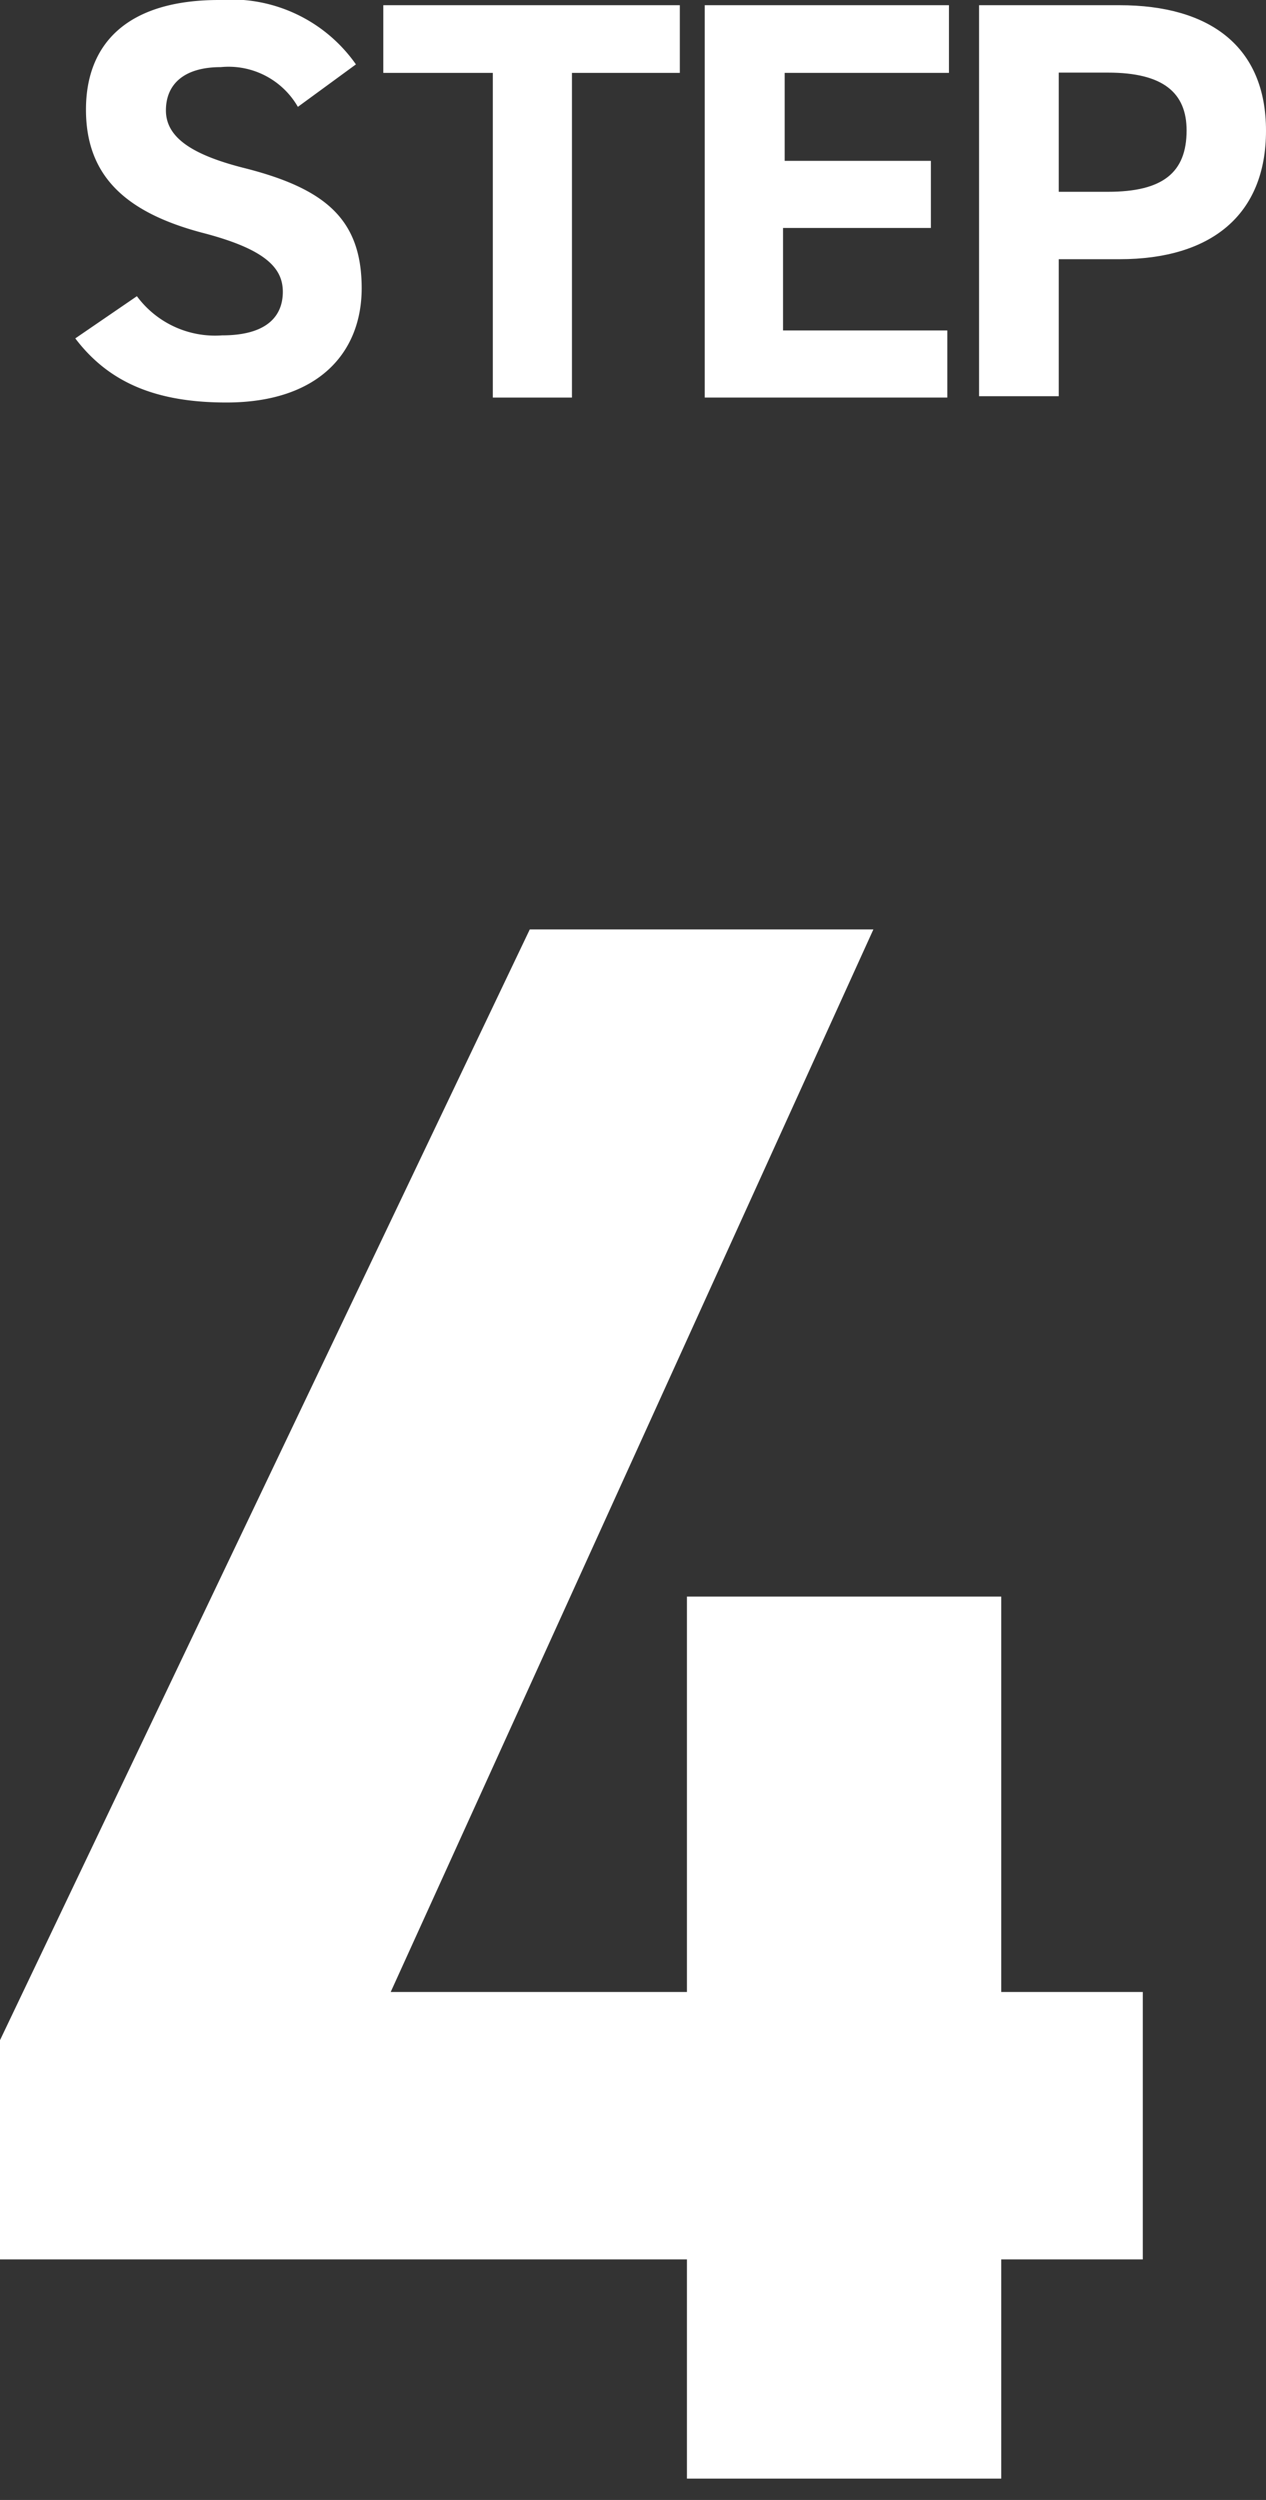
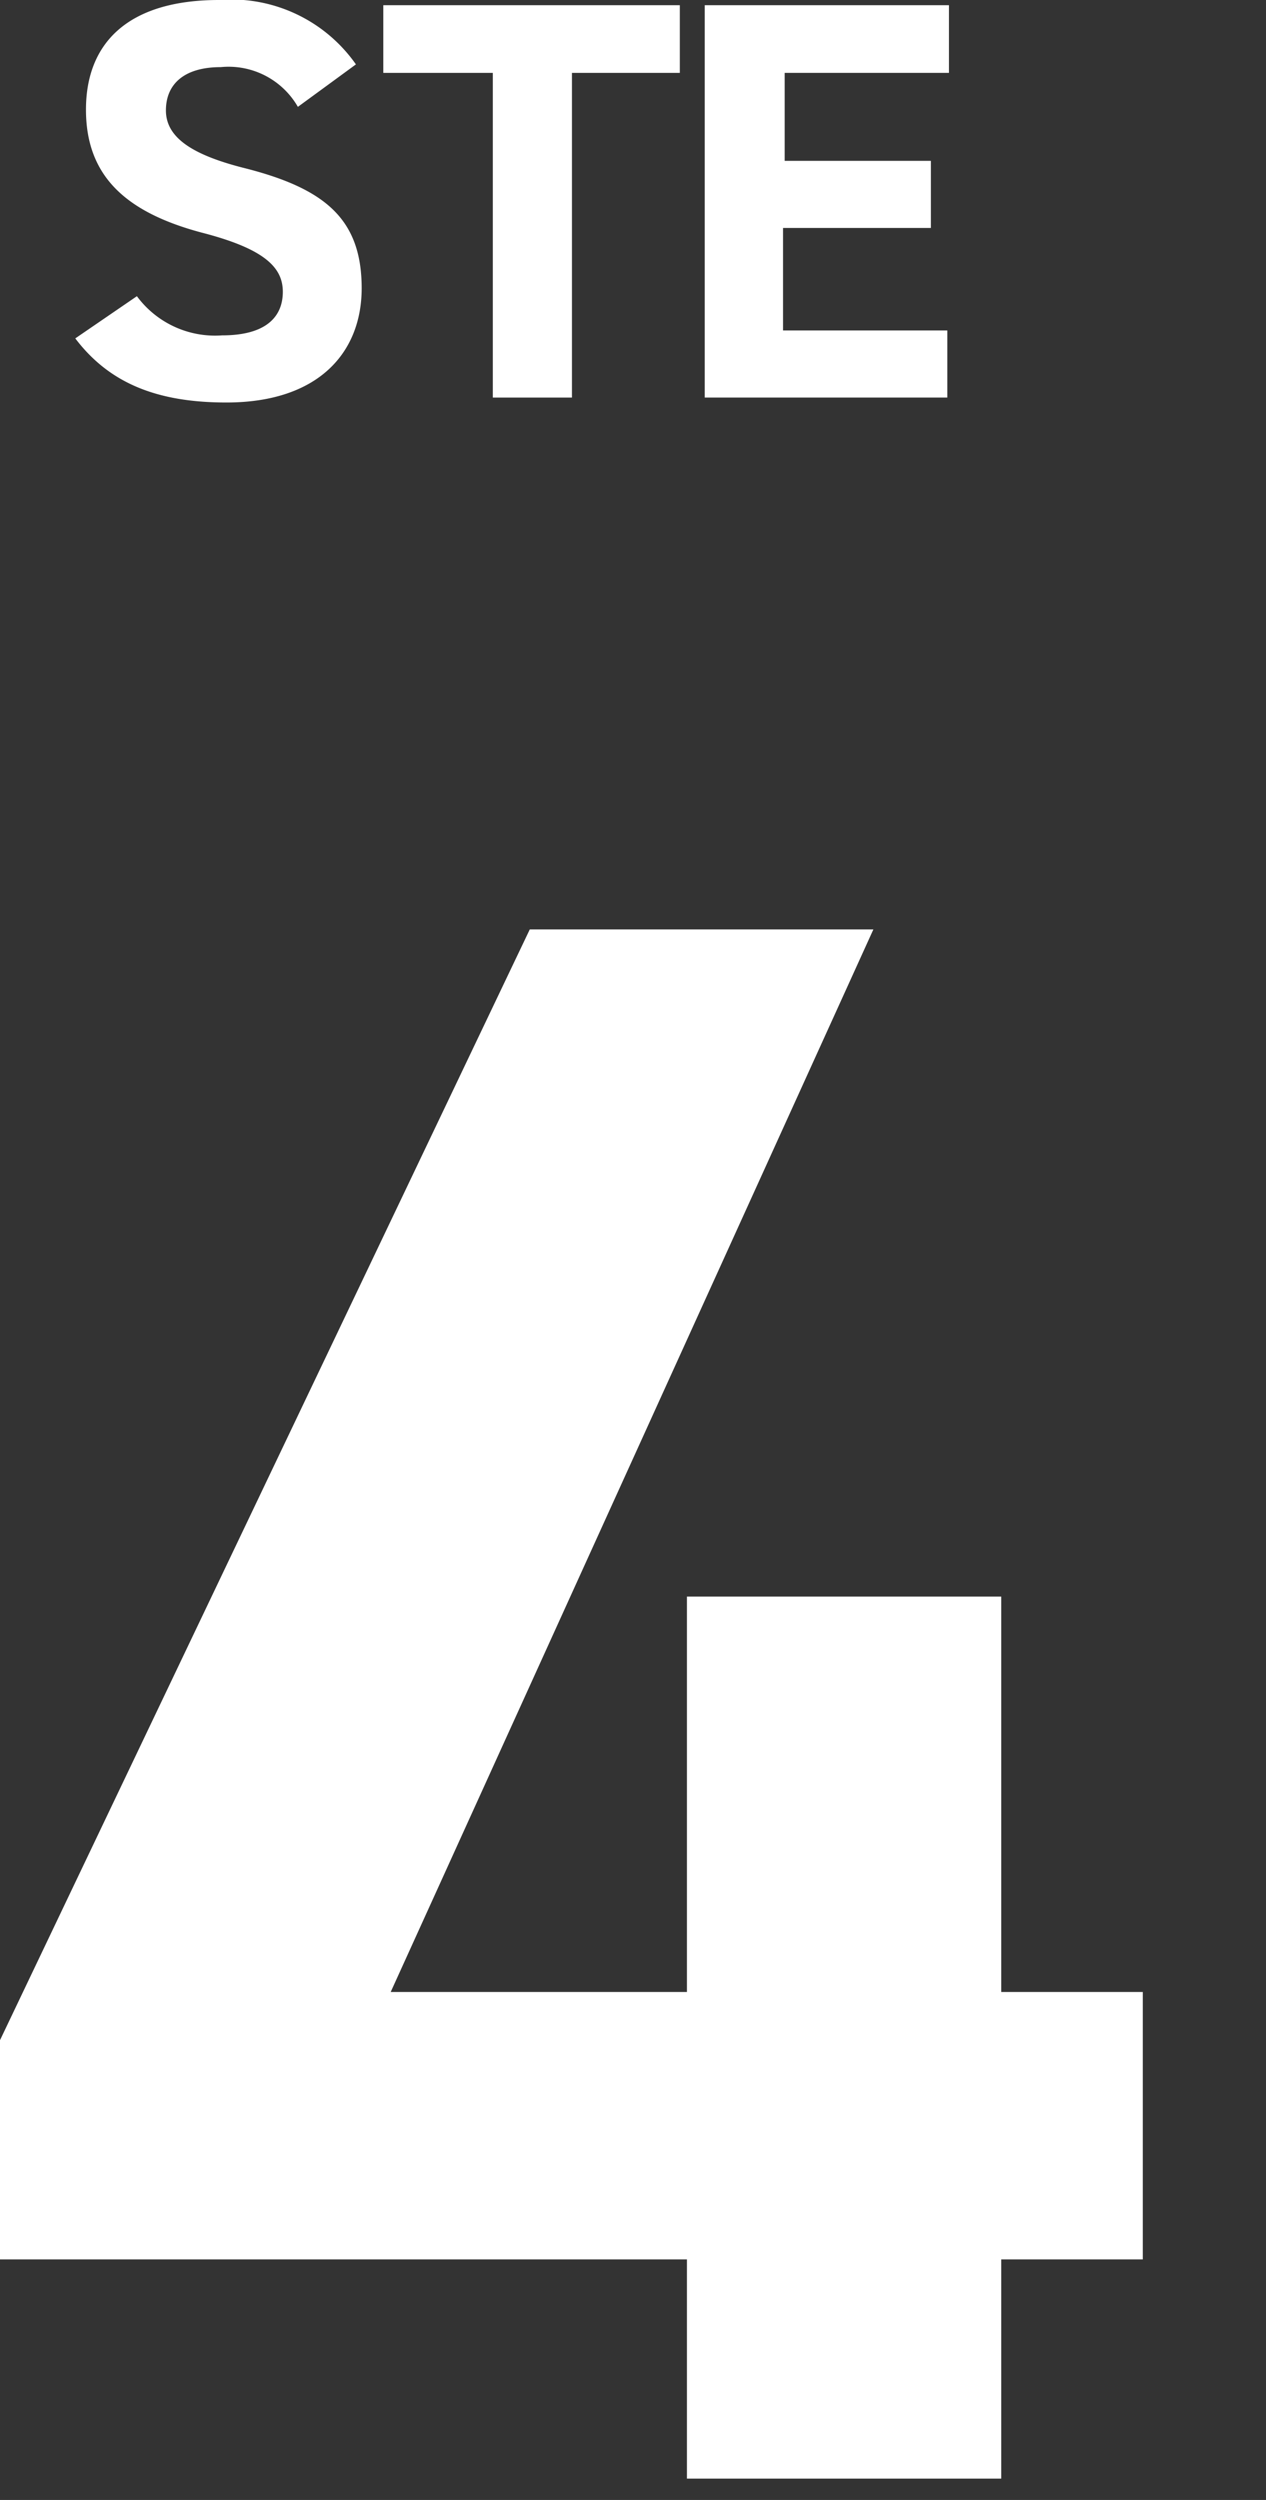
<svg xmlns="http://www.w3.org/2000/svg" viewBox="0 0 46.24 91.24">
  <rect x="0" y="0" width="46.24" height="91.24" fill="#333333" stroke="none" />
  <path d="M10.88,3.9A2.92,2.92,0,0,0,8.06,2.45c-1.31,0-2,.6-2,1.58S7,5.64,8.87,6.12c3,.75,4.34,1.87,4.34,4.4,0,2.35-1.58,4.17-4.94,4.17C5.76,14.69,4,14,2.75,12.35L5,10.81a3.55,3.55,0,0,0,3.11,1.43c1.66,0,2.22-.72,2.22-1.59S9.7,9.09,7.37,8.49C4.55,7.74,3.14,6.39,3.14,4S4.63,0,8,0a5.56,5.56,0,0,1,5,2.35Z" fill="#fff" />
  <path d="M24.83.19V2.66H20.89V14.51H18V2.66H14V.19Z" fill="#fff" />
  <path d="M34.66.19V2.66h-6V5.87H34V8.32h-5.4v3.74h6v2.45H25.74V.19Z" fill="#fff" />
-   <path d="M38.67,9.46v5H35.76V.19h5.13c3.3,0,5.35,1.51,5.35,4.58s-2,4.69-5.35,4.69ZM40.47,7c2,0,2.87-.7,2.87-2.24,0-1.37-.85-2.11-2.87-2.11h-1.8V7Z" fill="#fff" />
  <path d="M31.9,33.92,14.27,72.7H25.09V58.27H36.57V72.7h5.17v9.76H36.57v8H25.09v-8H0v-8L19.35,33.92Z" fill="#fff" />
</svg>